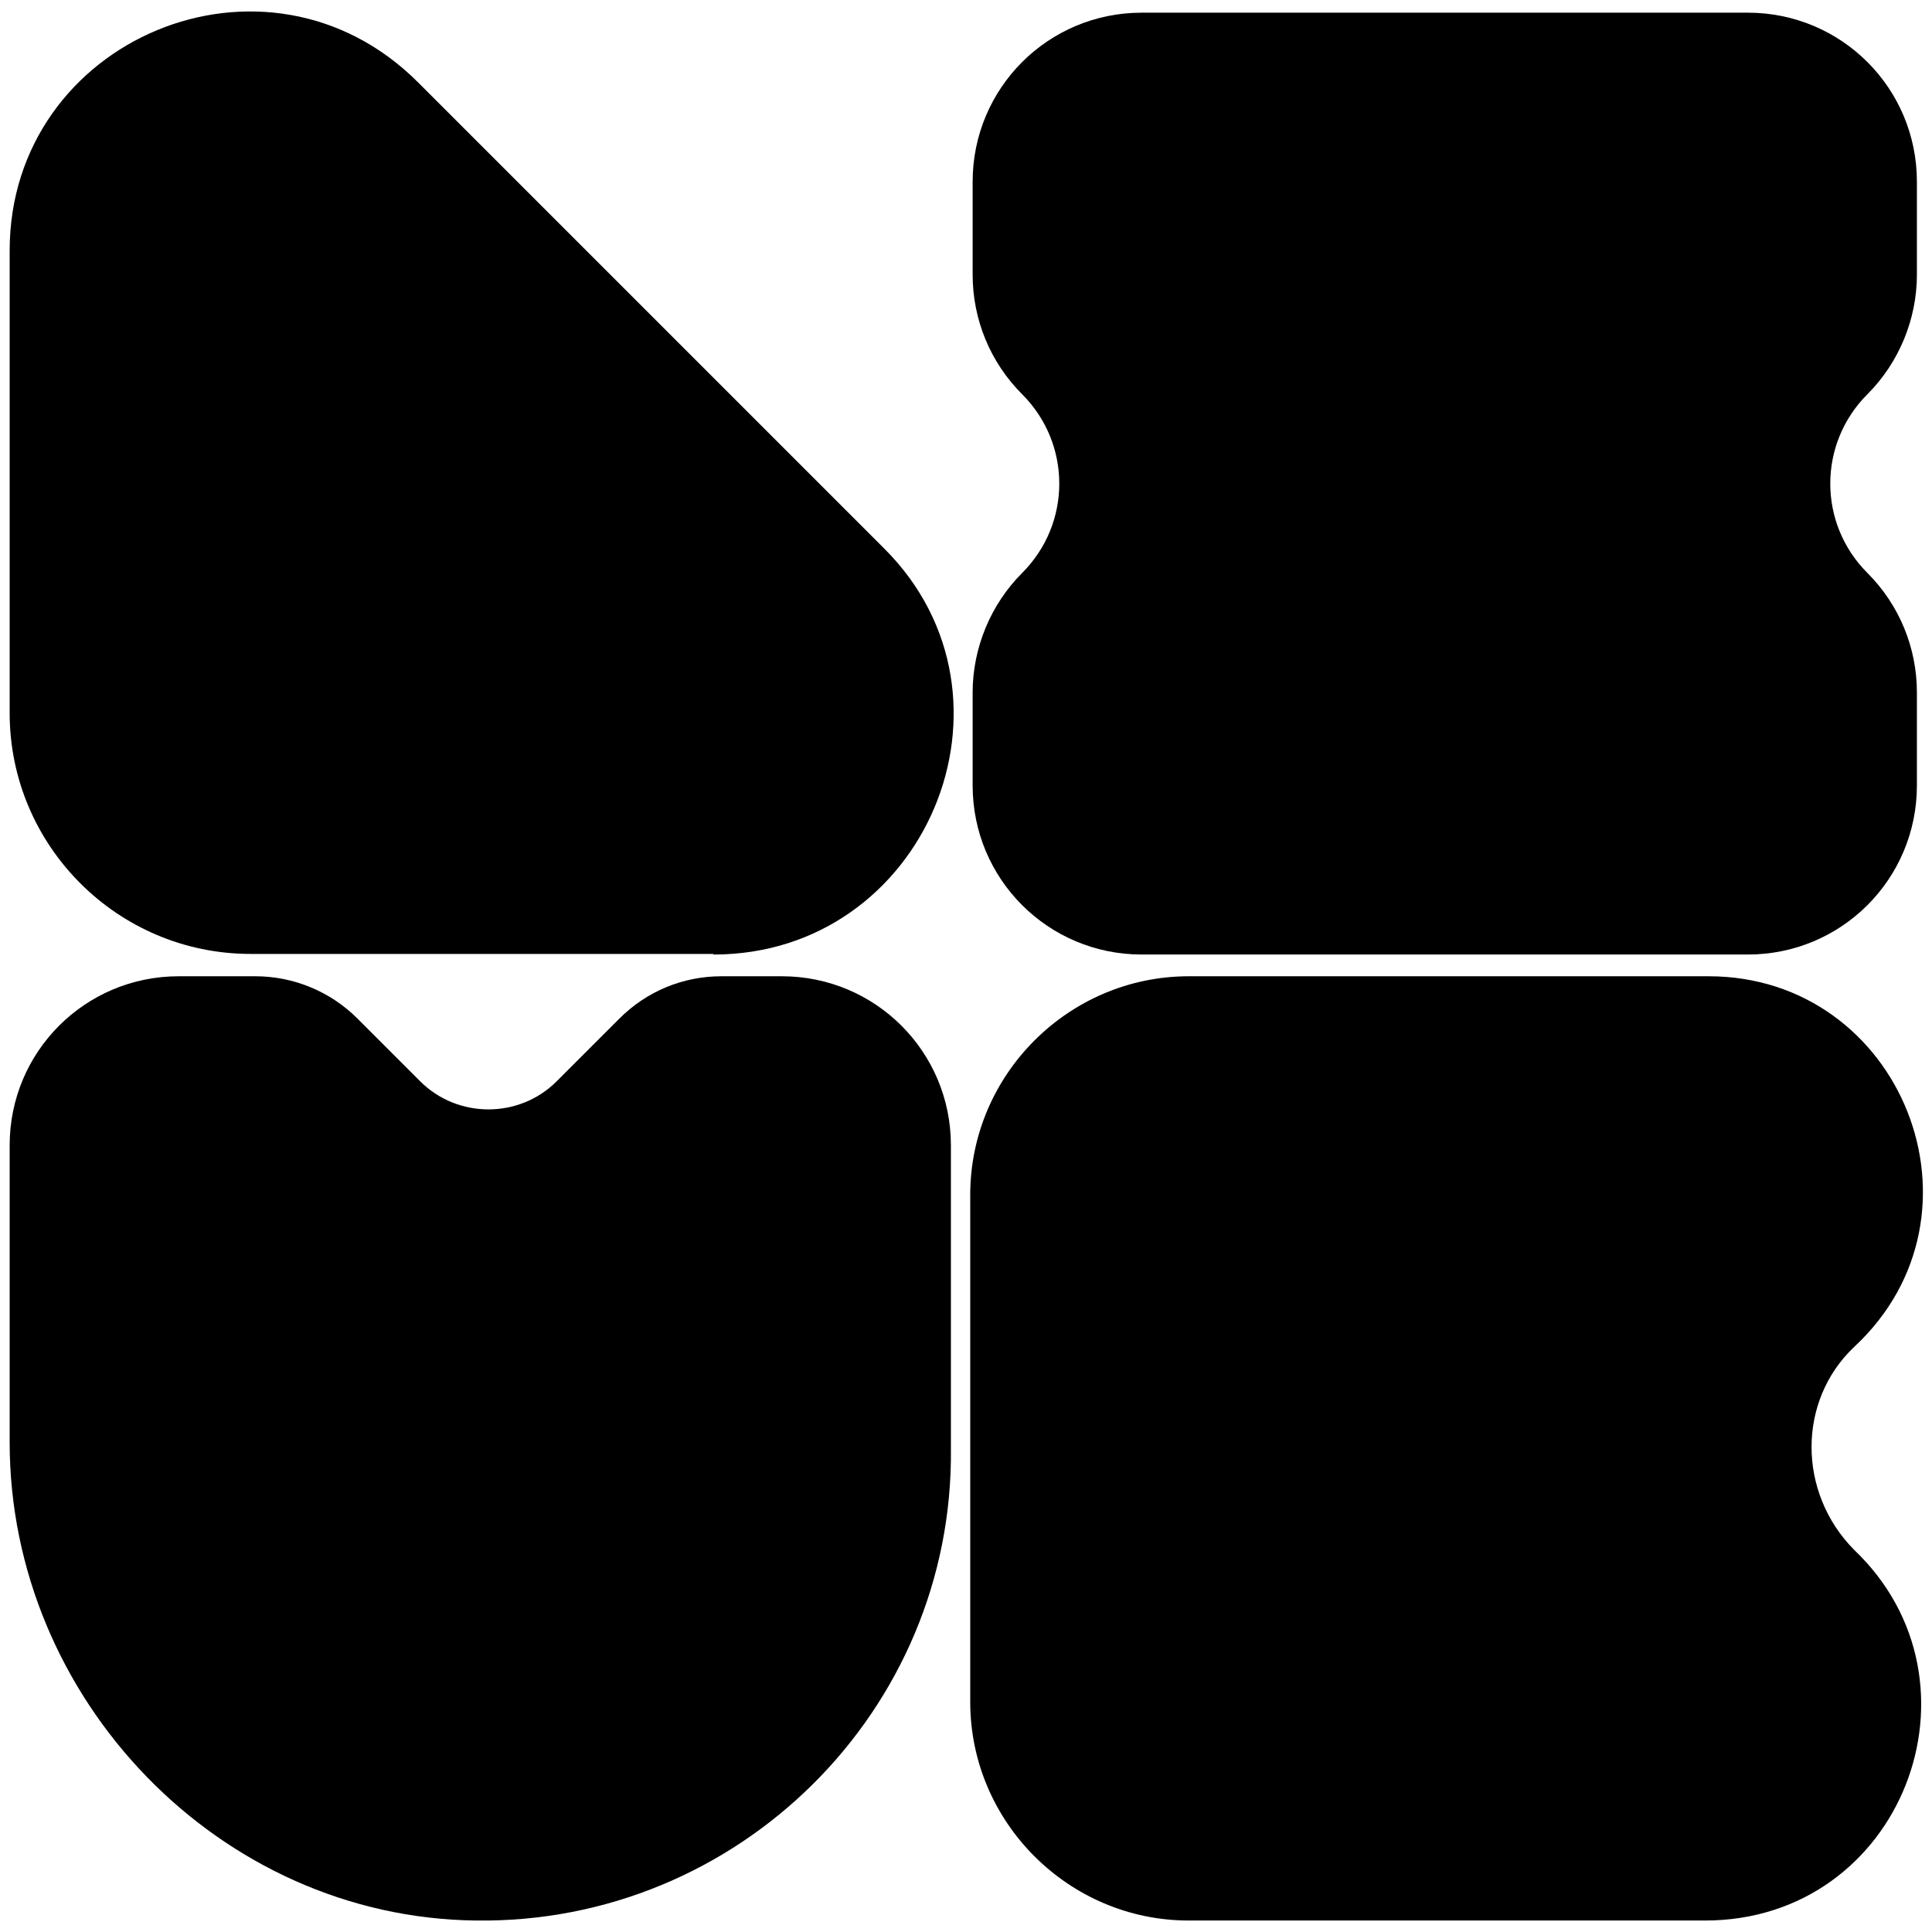
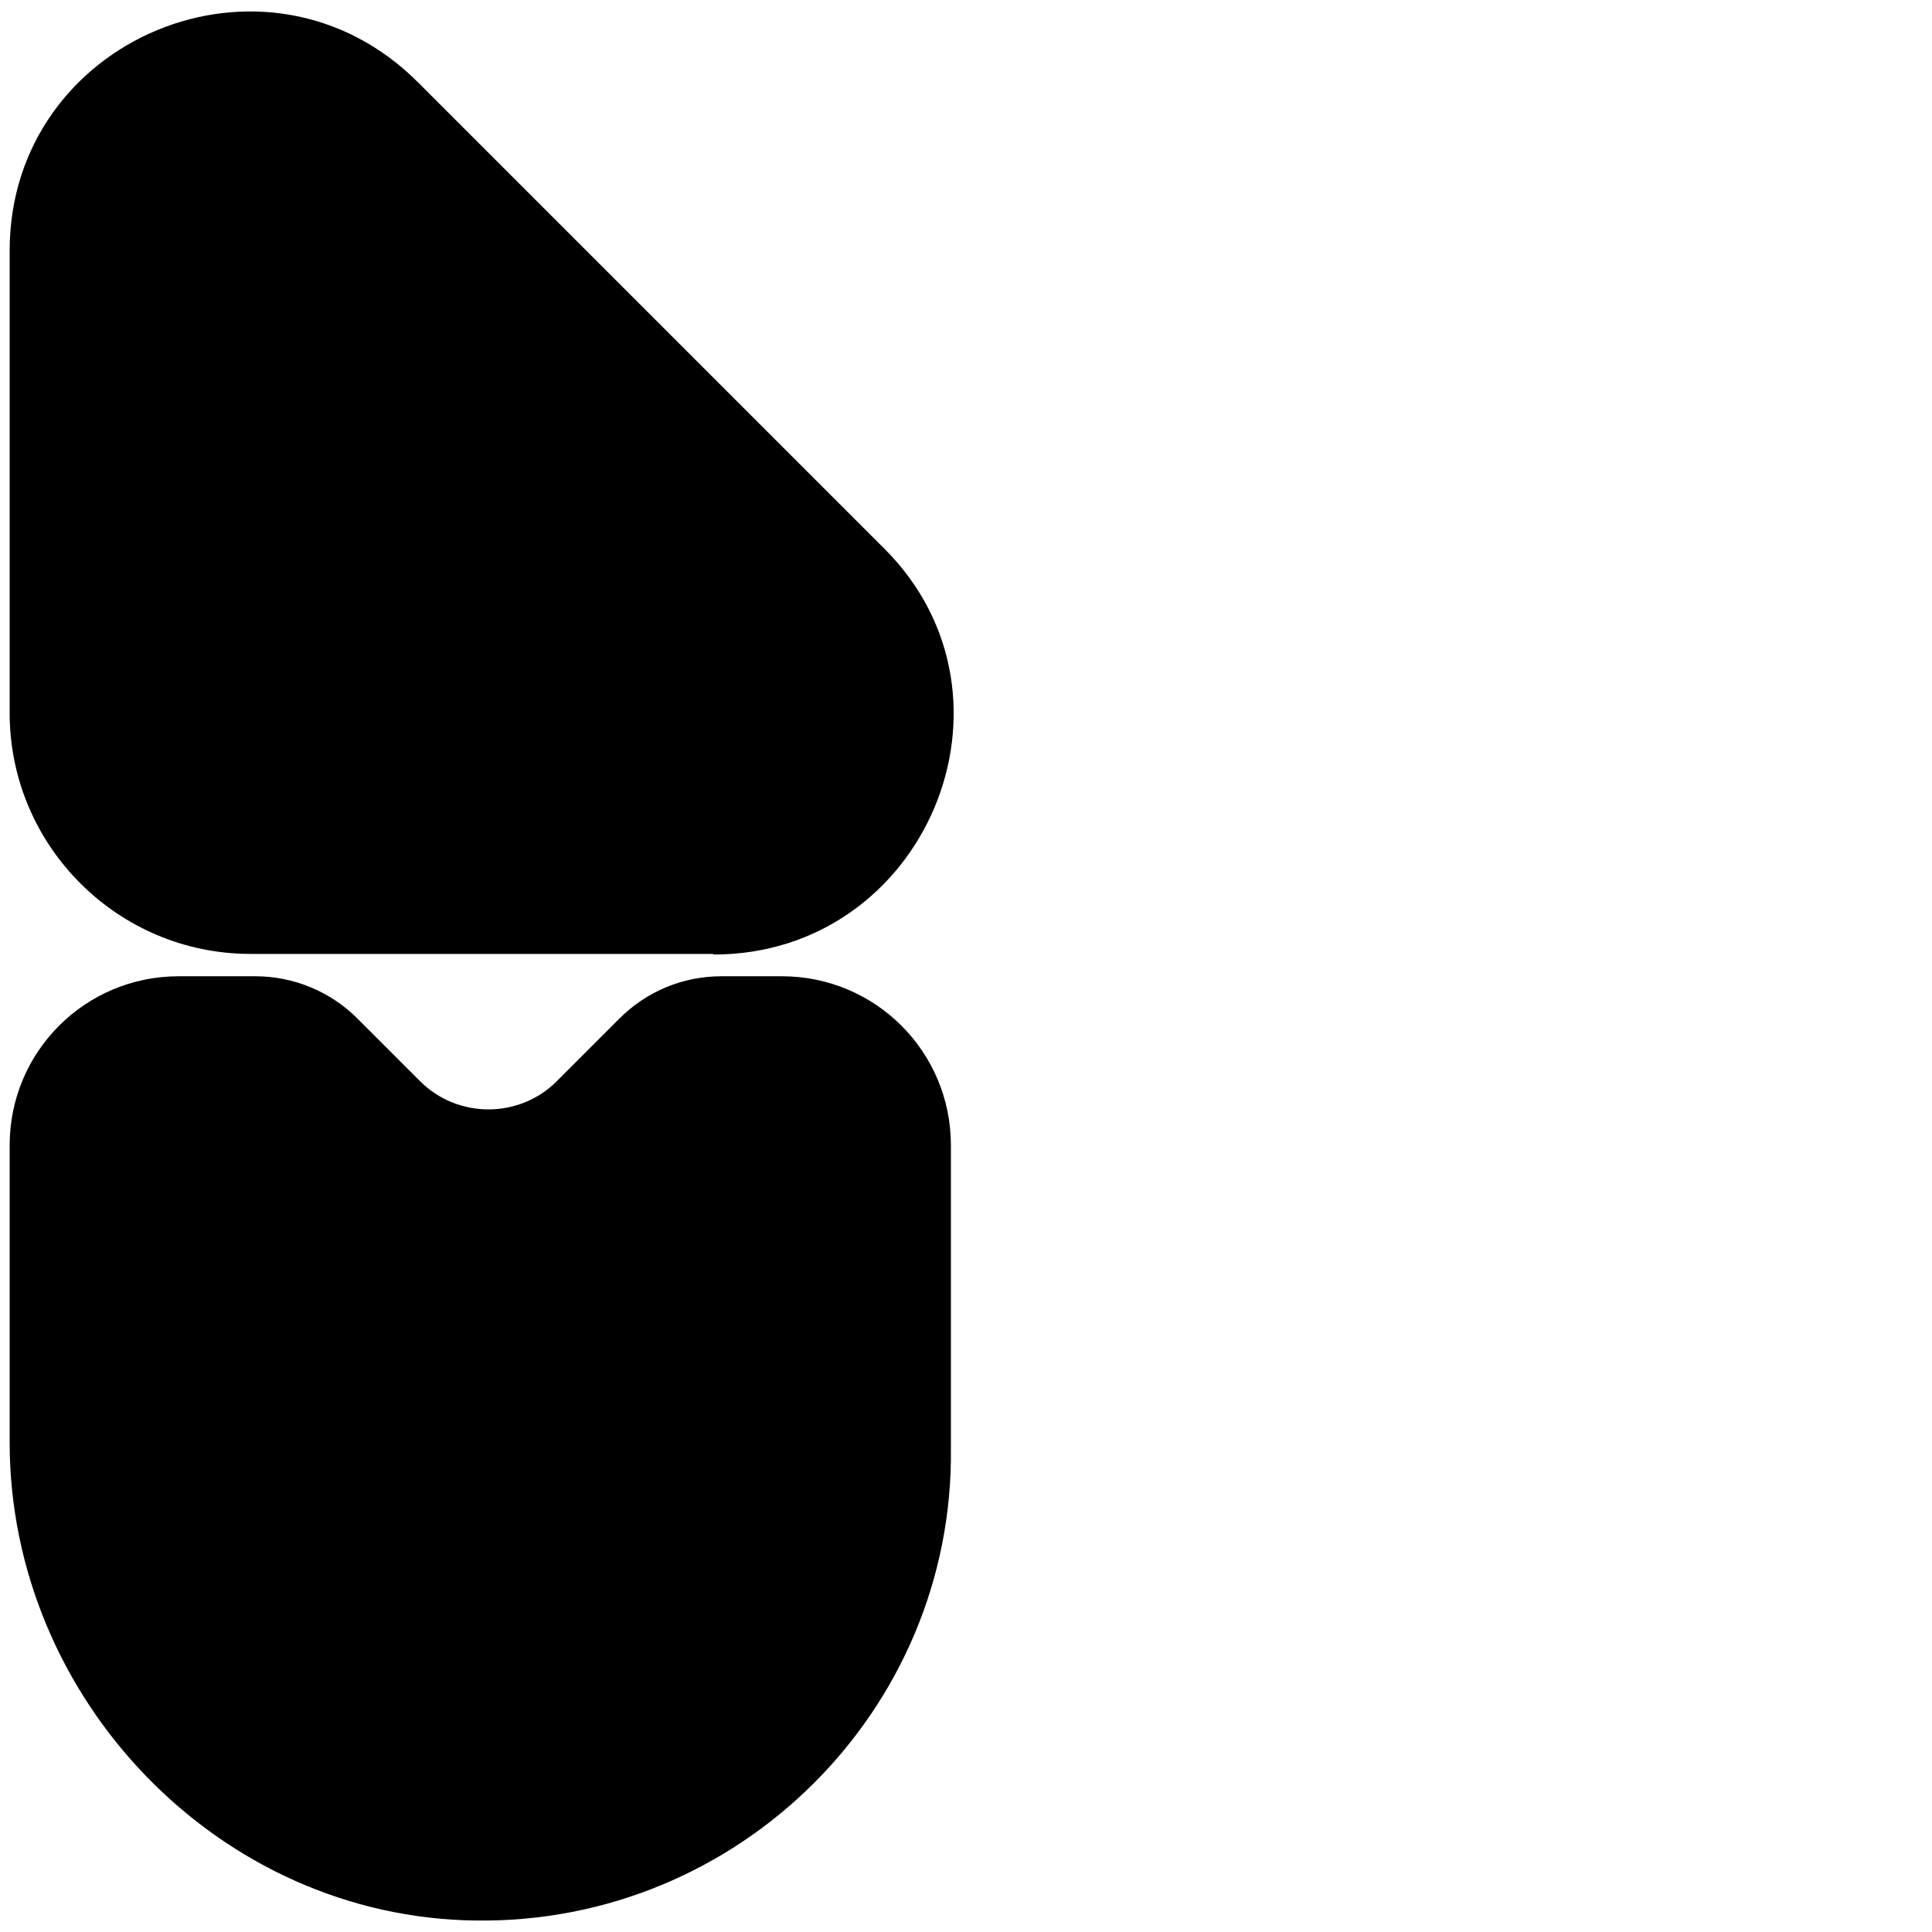
<svg xmlns="http://www.w3.org/2000/svg" id="a" viewBox="0 0 32 32">
  <path d="m11.81,15.8h-7.66c-2.2,0-3.99-1.79-3.99-3.99v-7.66C.16.64,4.42-1.15,6.93,1.37l7.72,7.72c2.47,2.47.68,6.72-2.83,6.72h0Z" />
-   <path d="m28.24,31.81h-8.55c-1.99,0-3.62-1.63-3.62-3.62v-8.4c0-1.99,1.63-3.62,3.62-3.62h8.61c3.2,0,4.78,3.94,2.41,6.14h0c-.94.89-.94,2.41,0,3.36h0c2.31,2.2.79,6.14-2.47,6.14h0Z" />
  <path d="m10.26,16.87l-1.04,1.04c-.62.62-1.64.62-2.26,0l-1.04-1.04c-.45-.45-1.06-.7-1.69-.7h-1.27c-1.55,0-2.8,1.25-2.8,2.8v4.92c0,4.25,3.47,7.87,7.72,7.92,4.35.06,7.92-3.48,7.87-7.82v-5.02c0-1.55-1.25-2.8-2.8-2.8h-1c-.64,0-1.24.25-1.69.7h0Z" />
-   <path d="m31.75,4.55v-1.54c0-1.55-1.25-2.8-2.8-2.8h-10.04c-1.55,0-2.8,1.25-2.8,2.8v1.54c0,.74.29,1.45.82,1.98h0c.82.82.82,2.14,0,2.96h0c-.52.52-.82,1.24-.82,1.98v1.54c0,1.55,1.25,2.8,2.8,2.8h10.04c1.55,0,2.8-1.25,2.8-2.8v-1.54c0-.74-.29-1.45-.82-1.98h0c-.82-.82-.82-2.14,0-2.96h0c.52-.52.82-1.24.82-1.98Z" />
</svg>